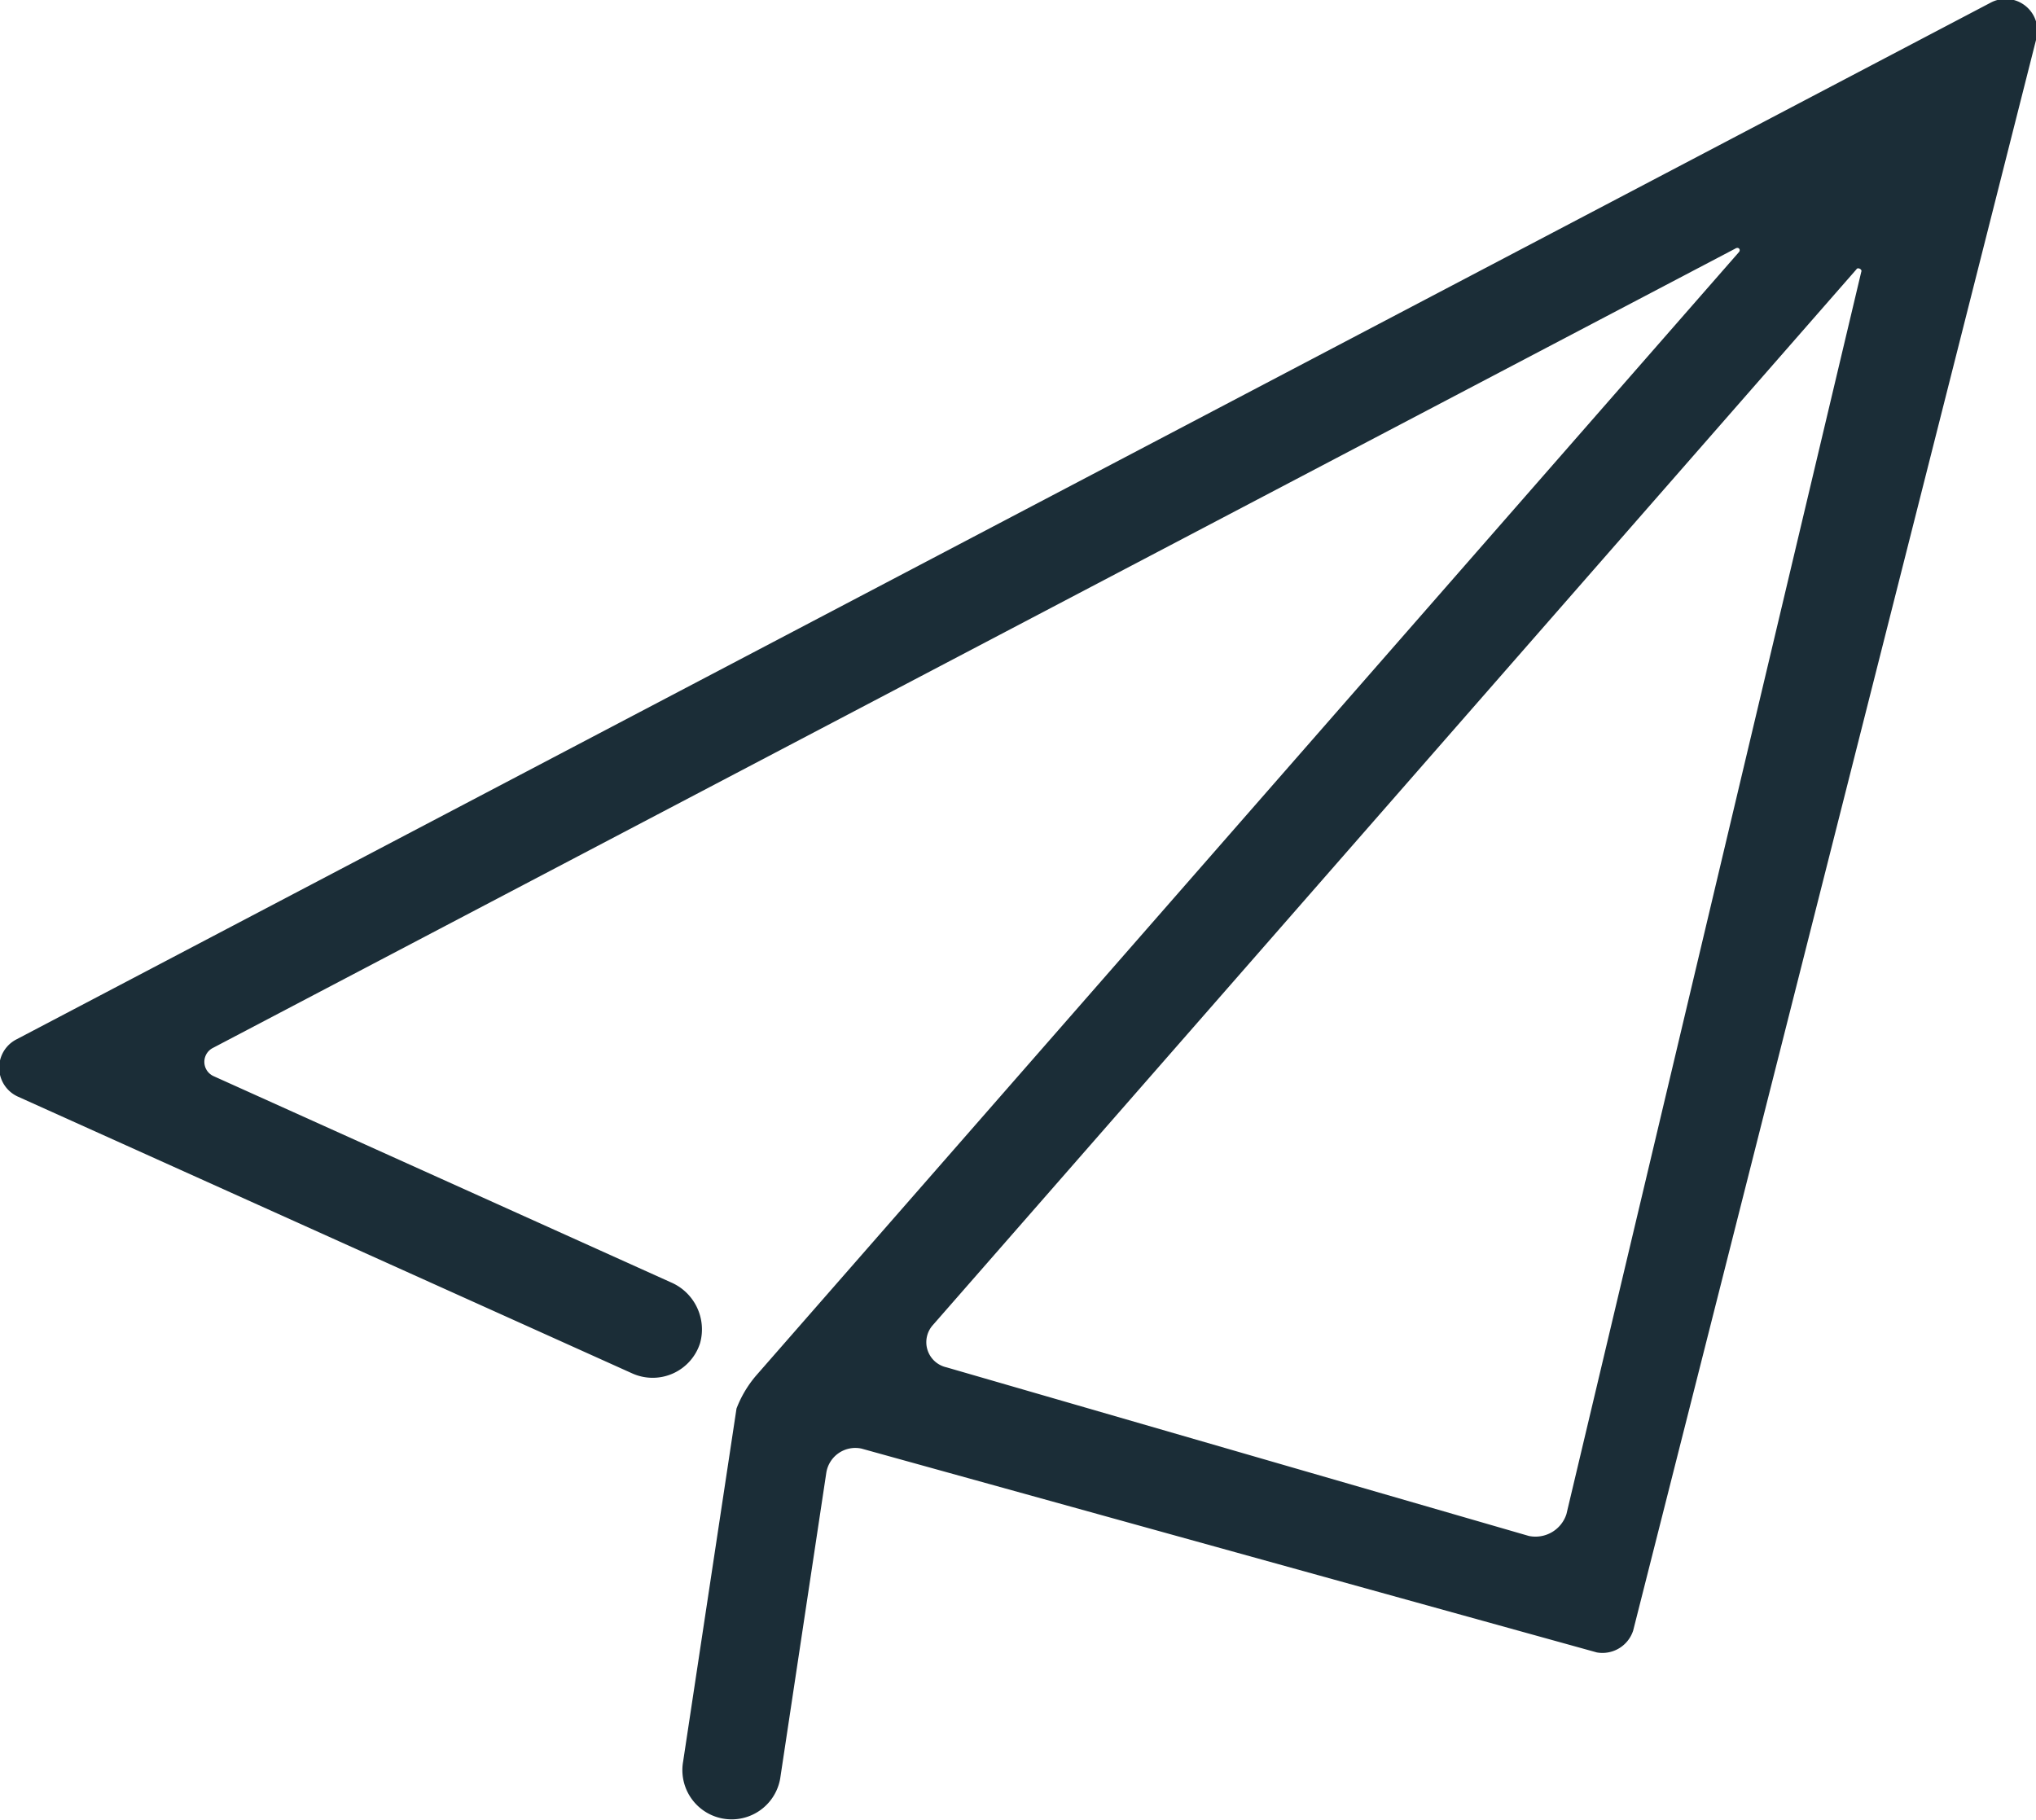
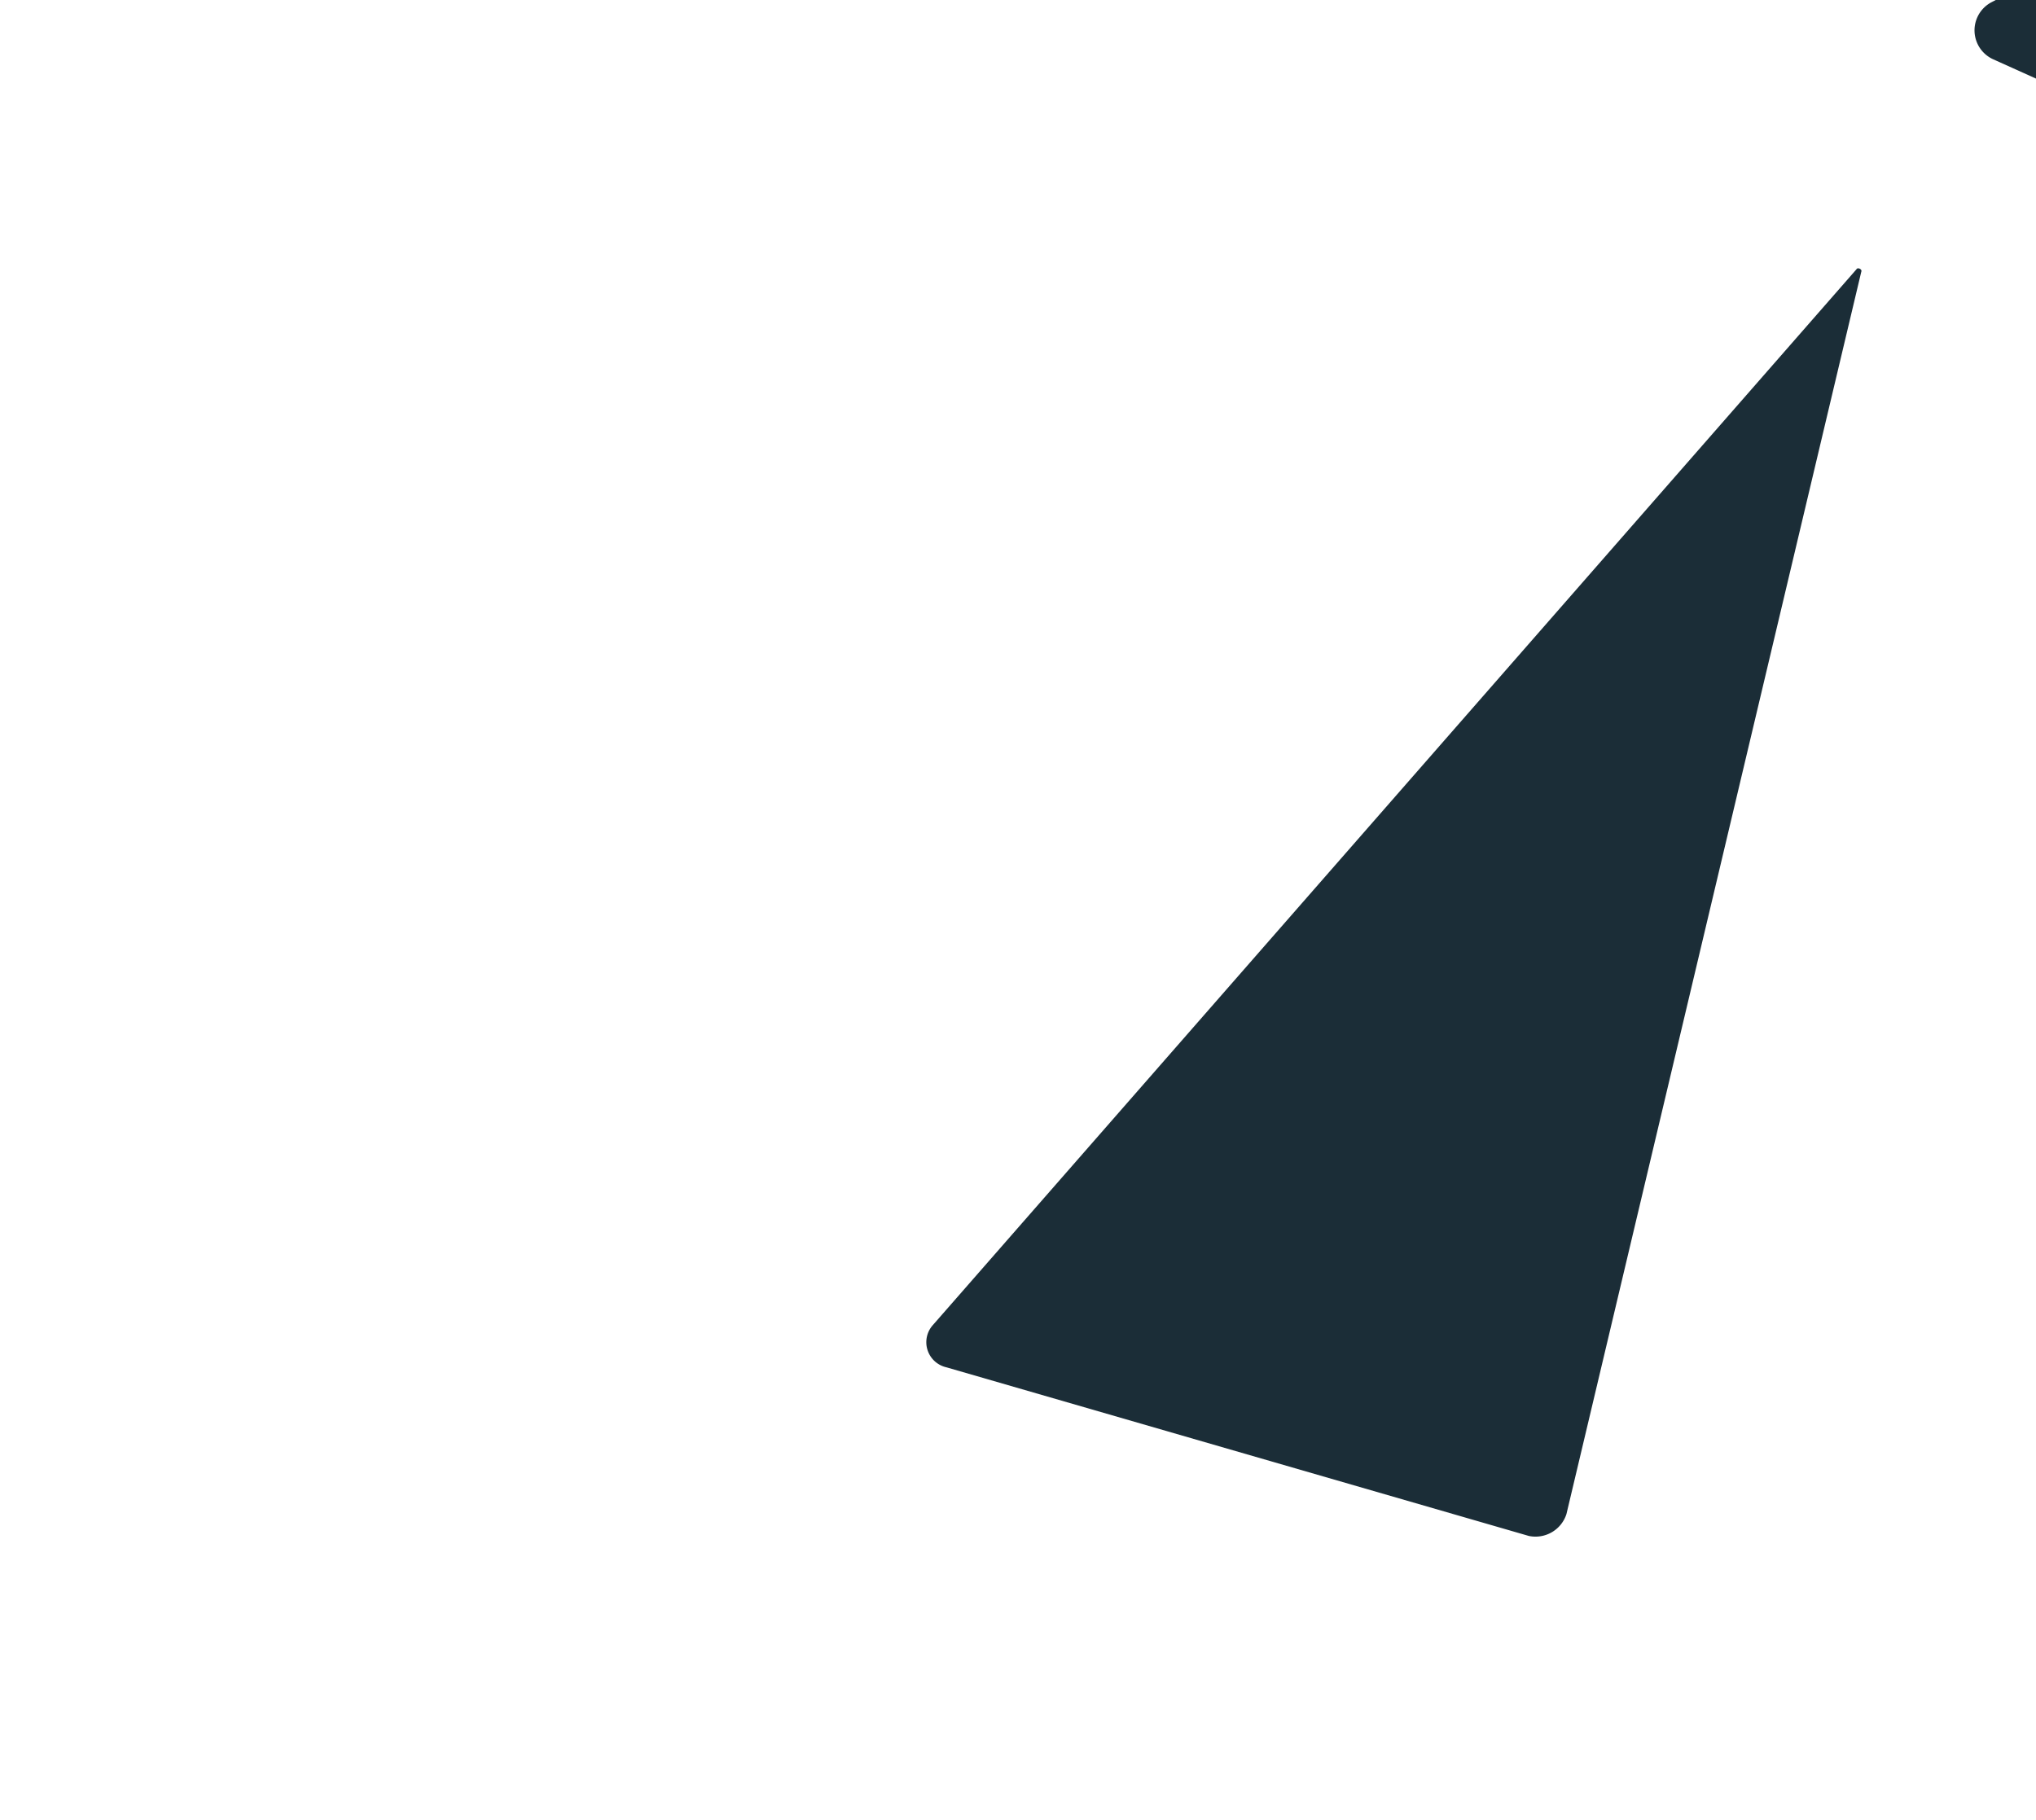
<svg xmlns="http://www.w3.org/2000/svg" width="16.78" height="15" viewBox="0 0 16.78 15">
  <defs>
    <style>
      .cls-1 {
        fill: #1b2d37;
        fill-rule: evenodd;
      }
    </style>
  </defs>
-   <path id="形状_638" data-name="形状 638" class="cls-1" d="M1831.44,8056.24l-16.28,8.55a0.262,0.262,0,0,0,.02.47l5.06,2.28a0.41,0.41,0,0,0,.56-0.25,0.422,0.422,0,0,0-.24-0.5l-3.77-1.7a0.129,0.129,0,0,1-.01-0.23l12.55-6.59c0.03-.02.05,0.01,0.03,0.03l-8.1,9.26a0.928,0.928,0,0,0-.16.27l-0.44,2.91a0.406,0.406,0,1,0,.8.14l0.38-2.52a0.242,0.242,0,0,1,.29-0.2l6.06,1.68a0.266,0.266,0,0,0,.3-0.18l3.32-13.11a0.262,0.262,0,0,0-.37-0.31h0Zm-3.5,12.46a0.268,0.268,0,0,1-.31.18l-4.8-1.39a0.212,0.212,0,0,1-.11-0.35l7.61-8.7c0.01-.02.05,0,0.04,0.02Zm0,0" transform="translate(-1815.03 -8056.22)" />
+   <path id="形状_638" data-name="形状 638" class="cls-1" d="M1831.44,8056.24a0.262,0.262,0,0,0,.02.47l5.06,2.28a0.41,0.41,0,0,0,.56-0.25,0.422,0.422,0,0,0-.24-0.5l-3.77-1.7a0.129,0.129,0,0,1-.01-0.23l12.55-6.59c0.03-.02.05,0.01,0.03,0.03l-8.1,9.26a0.928,0.928,0,0,0-.16.27l-0.44,2.91a0.406,0.406,0,1,0,.8.14l0.38-2.52a0.242,0.242,0,0,1,.29-0.2l6.06,1.68a0.266,0.266,0,0,0,.3-0.18l3.32-13.11a0.262,0.262,0,0,0-.37-0.31h0Zm-3.5,12.46a0.268,0.268,0,0,1-.31.18l-4.8-1.39a0.212,0.212,0,0,1-.11-0.35l7.61-8.7c0.01-.02.05,0,0.04,0.02Zm0,0" transform="translate(-1815.03 -8056.22)" />
</svg>